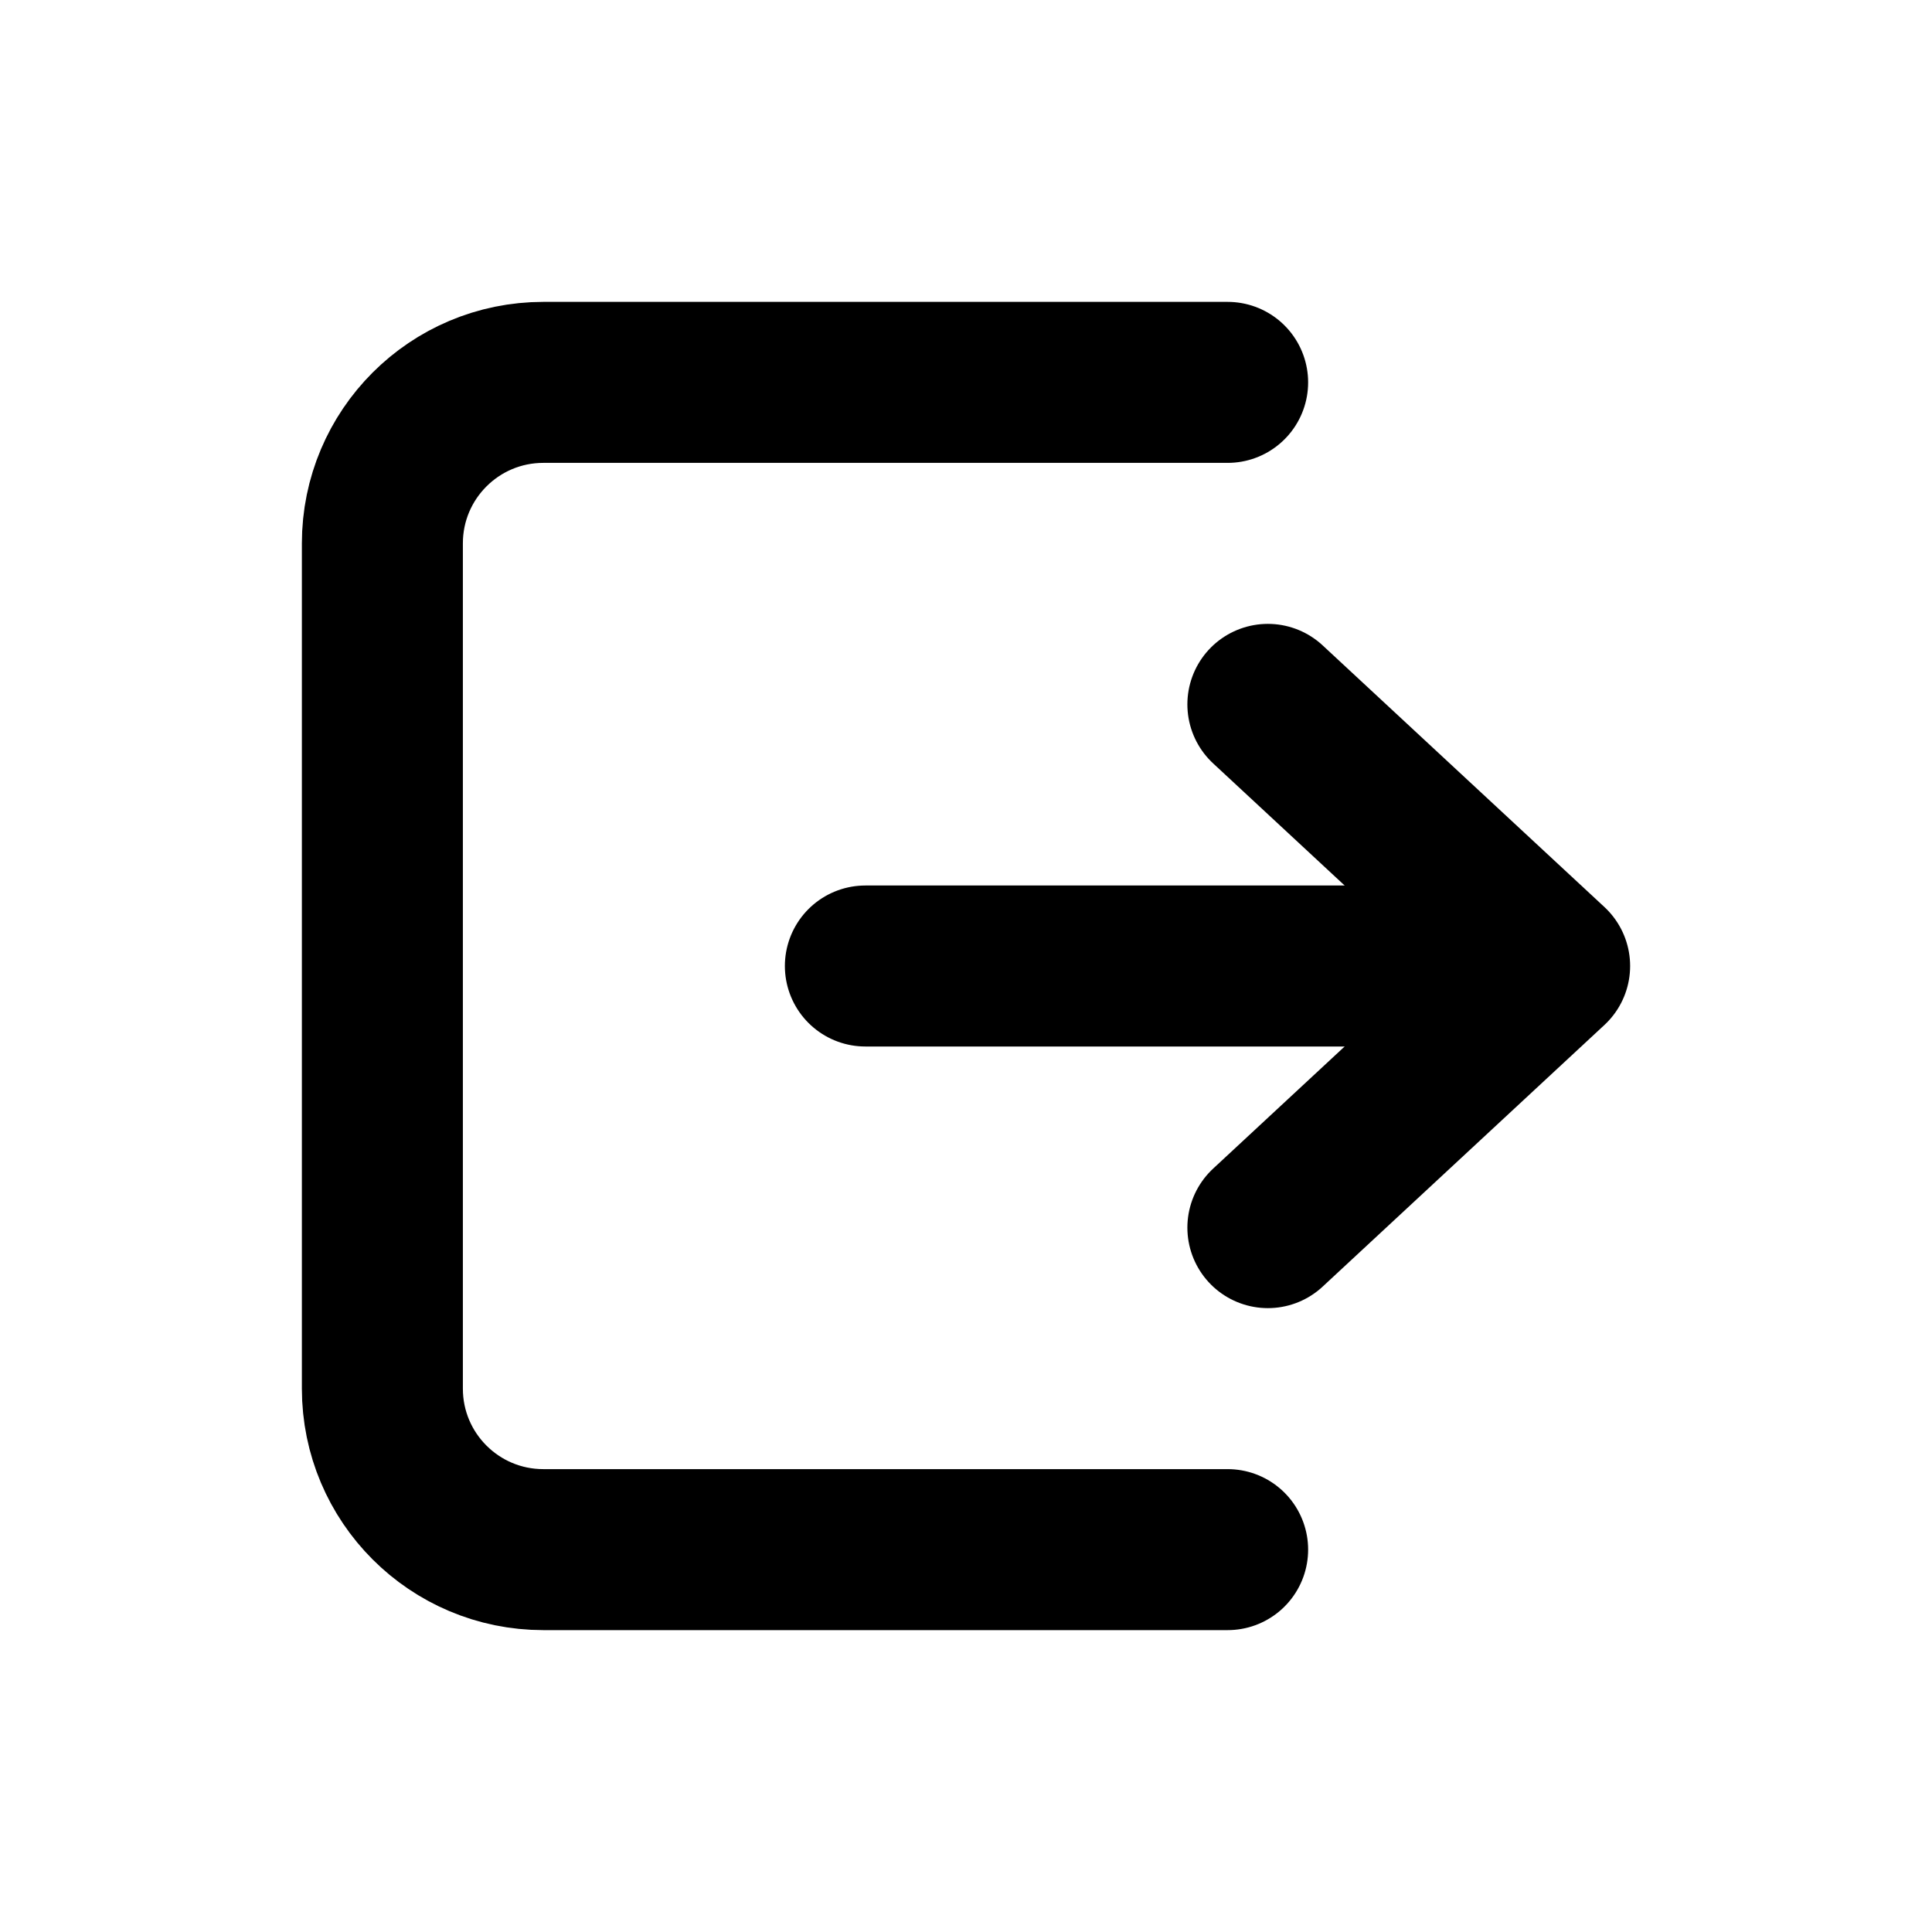
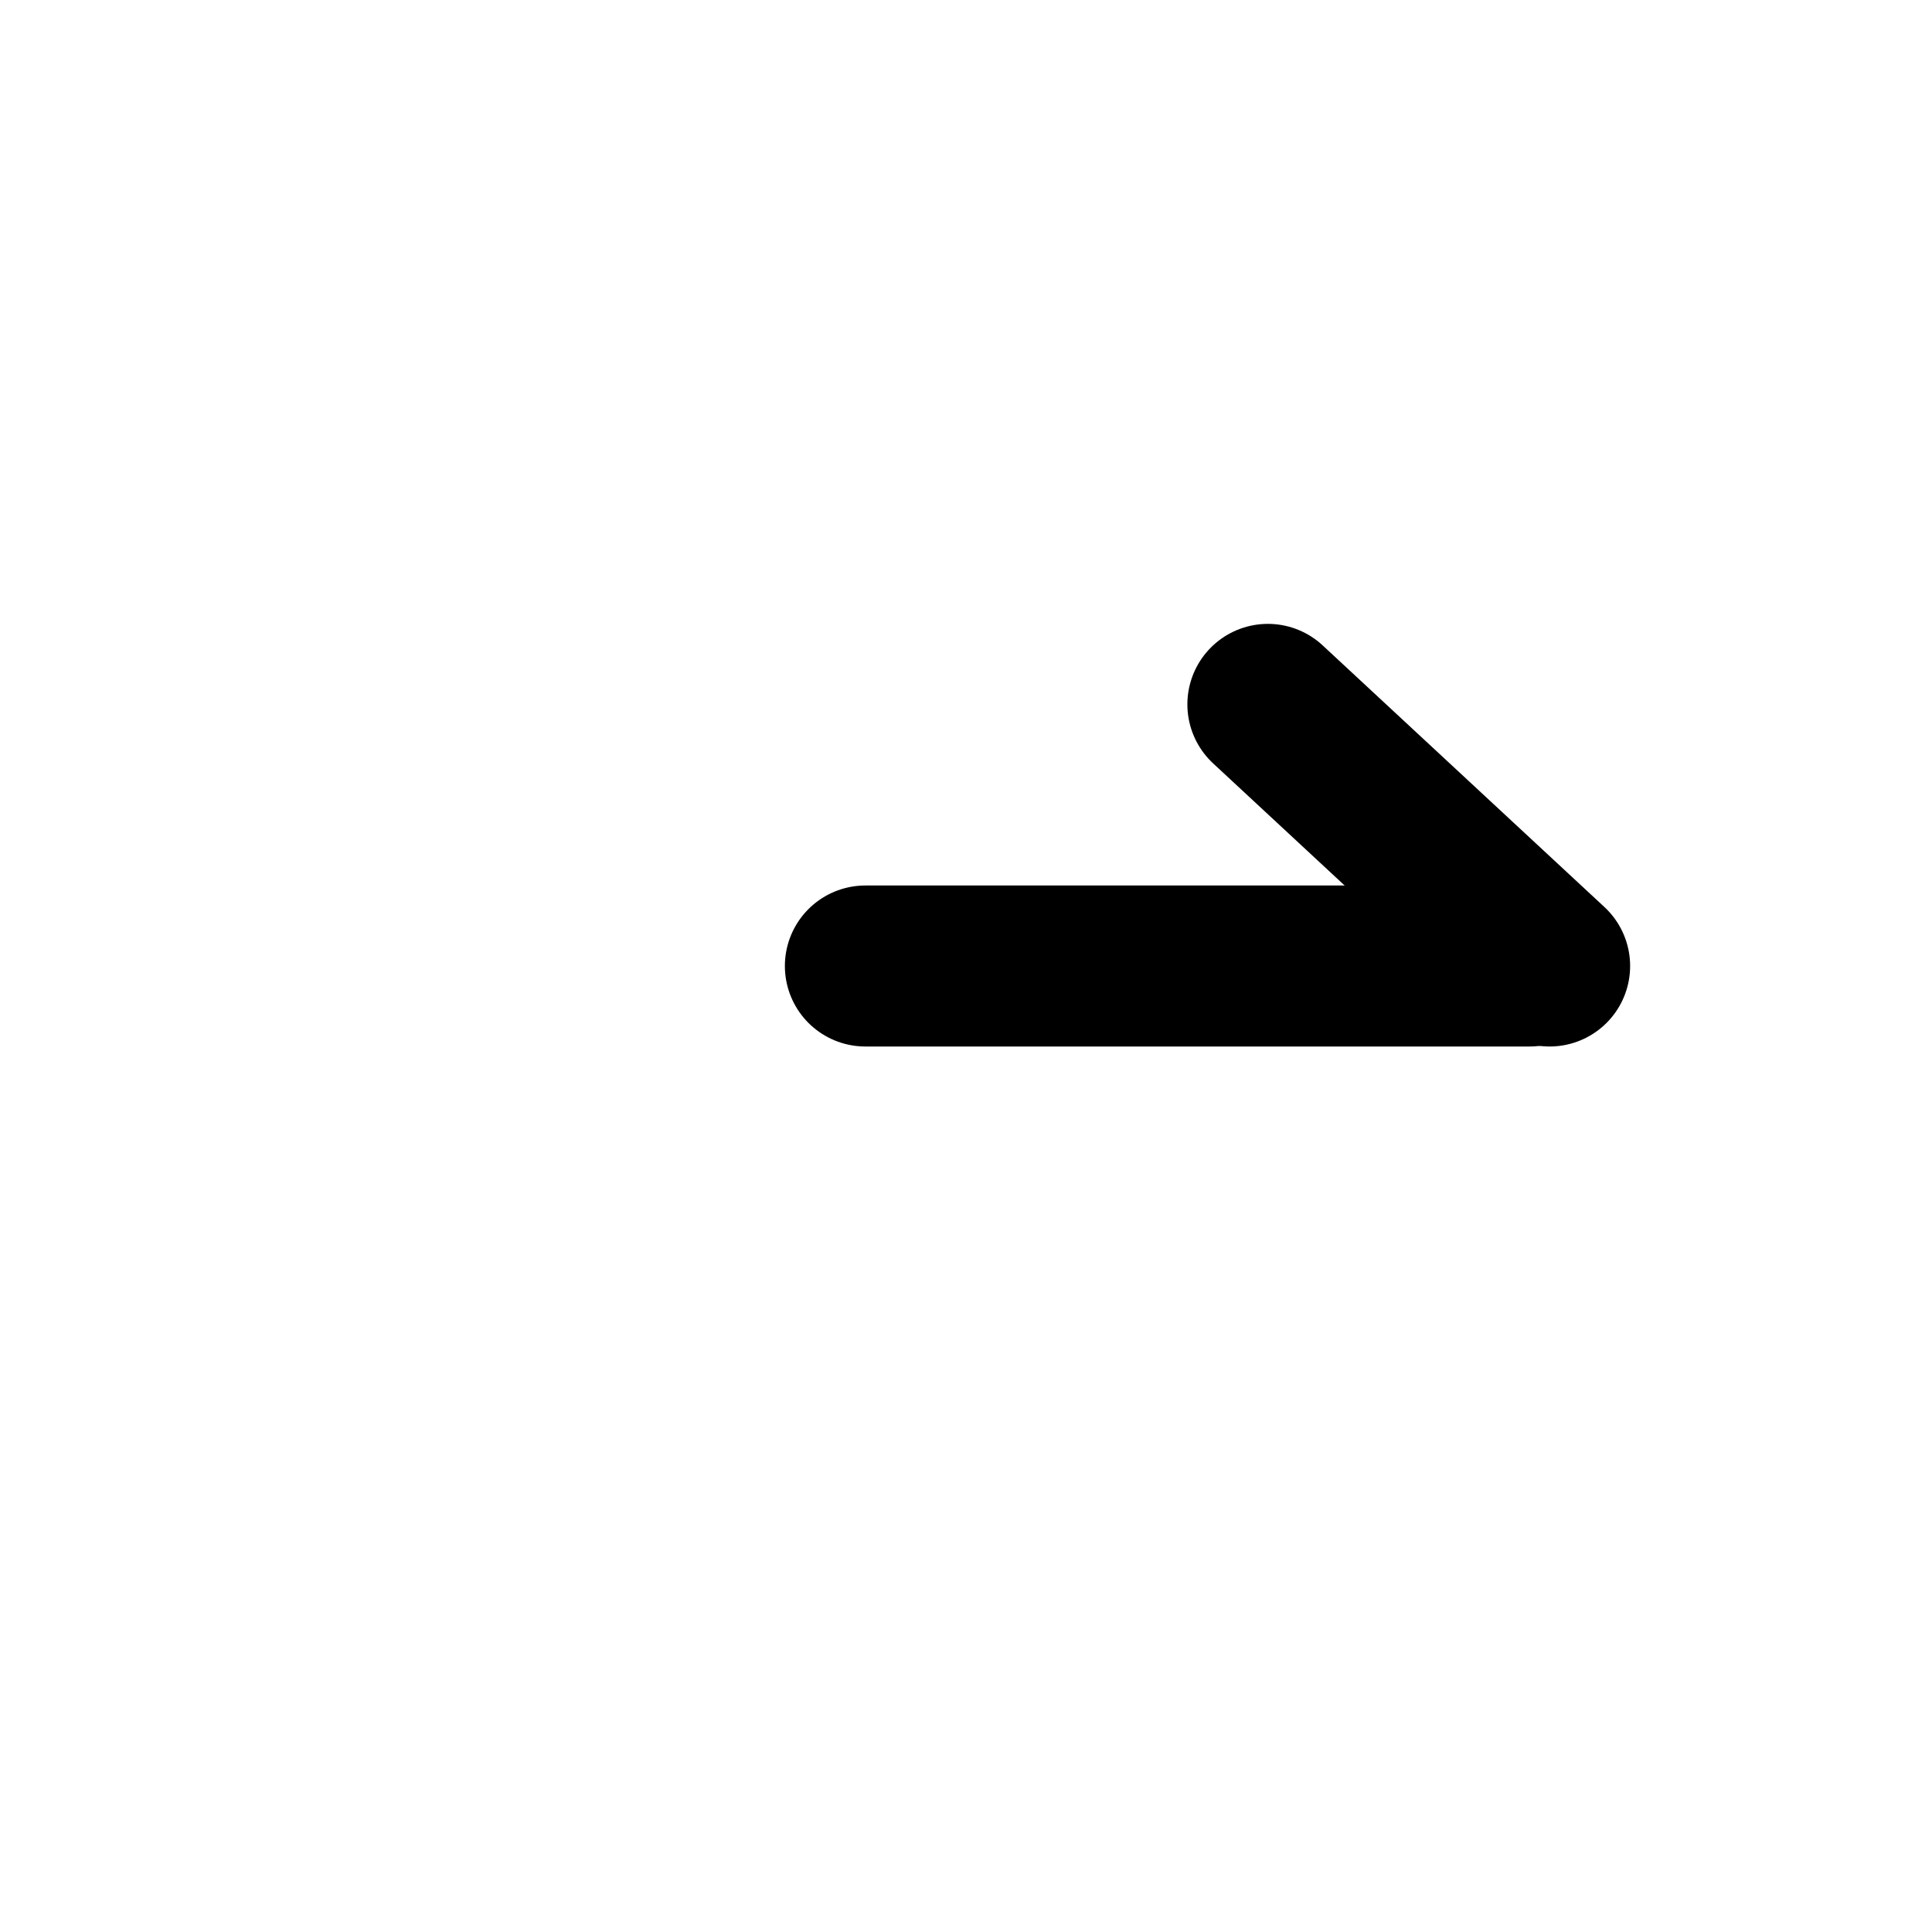
<svg xmlns="http://www.w3.org/2000/svg" width="24" height="24" viewBox="0 0 24 24" fill="none">
-   <path d="M15.75 8.75L19.25 12L15.75 15.25" stroke="#000" stroke-width="2" stroke-linecap="round" stroke-linejoin="round" />
+   <path d="M15.75 8.75L19.25 12" stroke="#000" stroke-width="2" stroke-linecap="round" stroke-linejoin="round" />
  <path d="M19 12H10.75" stroke="#000" stroke-width="2" stroke-linecap="round" stroke-linejoin="round" />
-   <path d="M15.25 4.75H6.75C5.645 4.75 4.75 5.645 4.75 6.75V17.25C4.75 18.355 5.645 19.25 6.75 19.25H15.25" stroke="#000" stroke-width="2" stroke-linecap="round" stroke-linejoin="round" />
</svg>